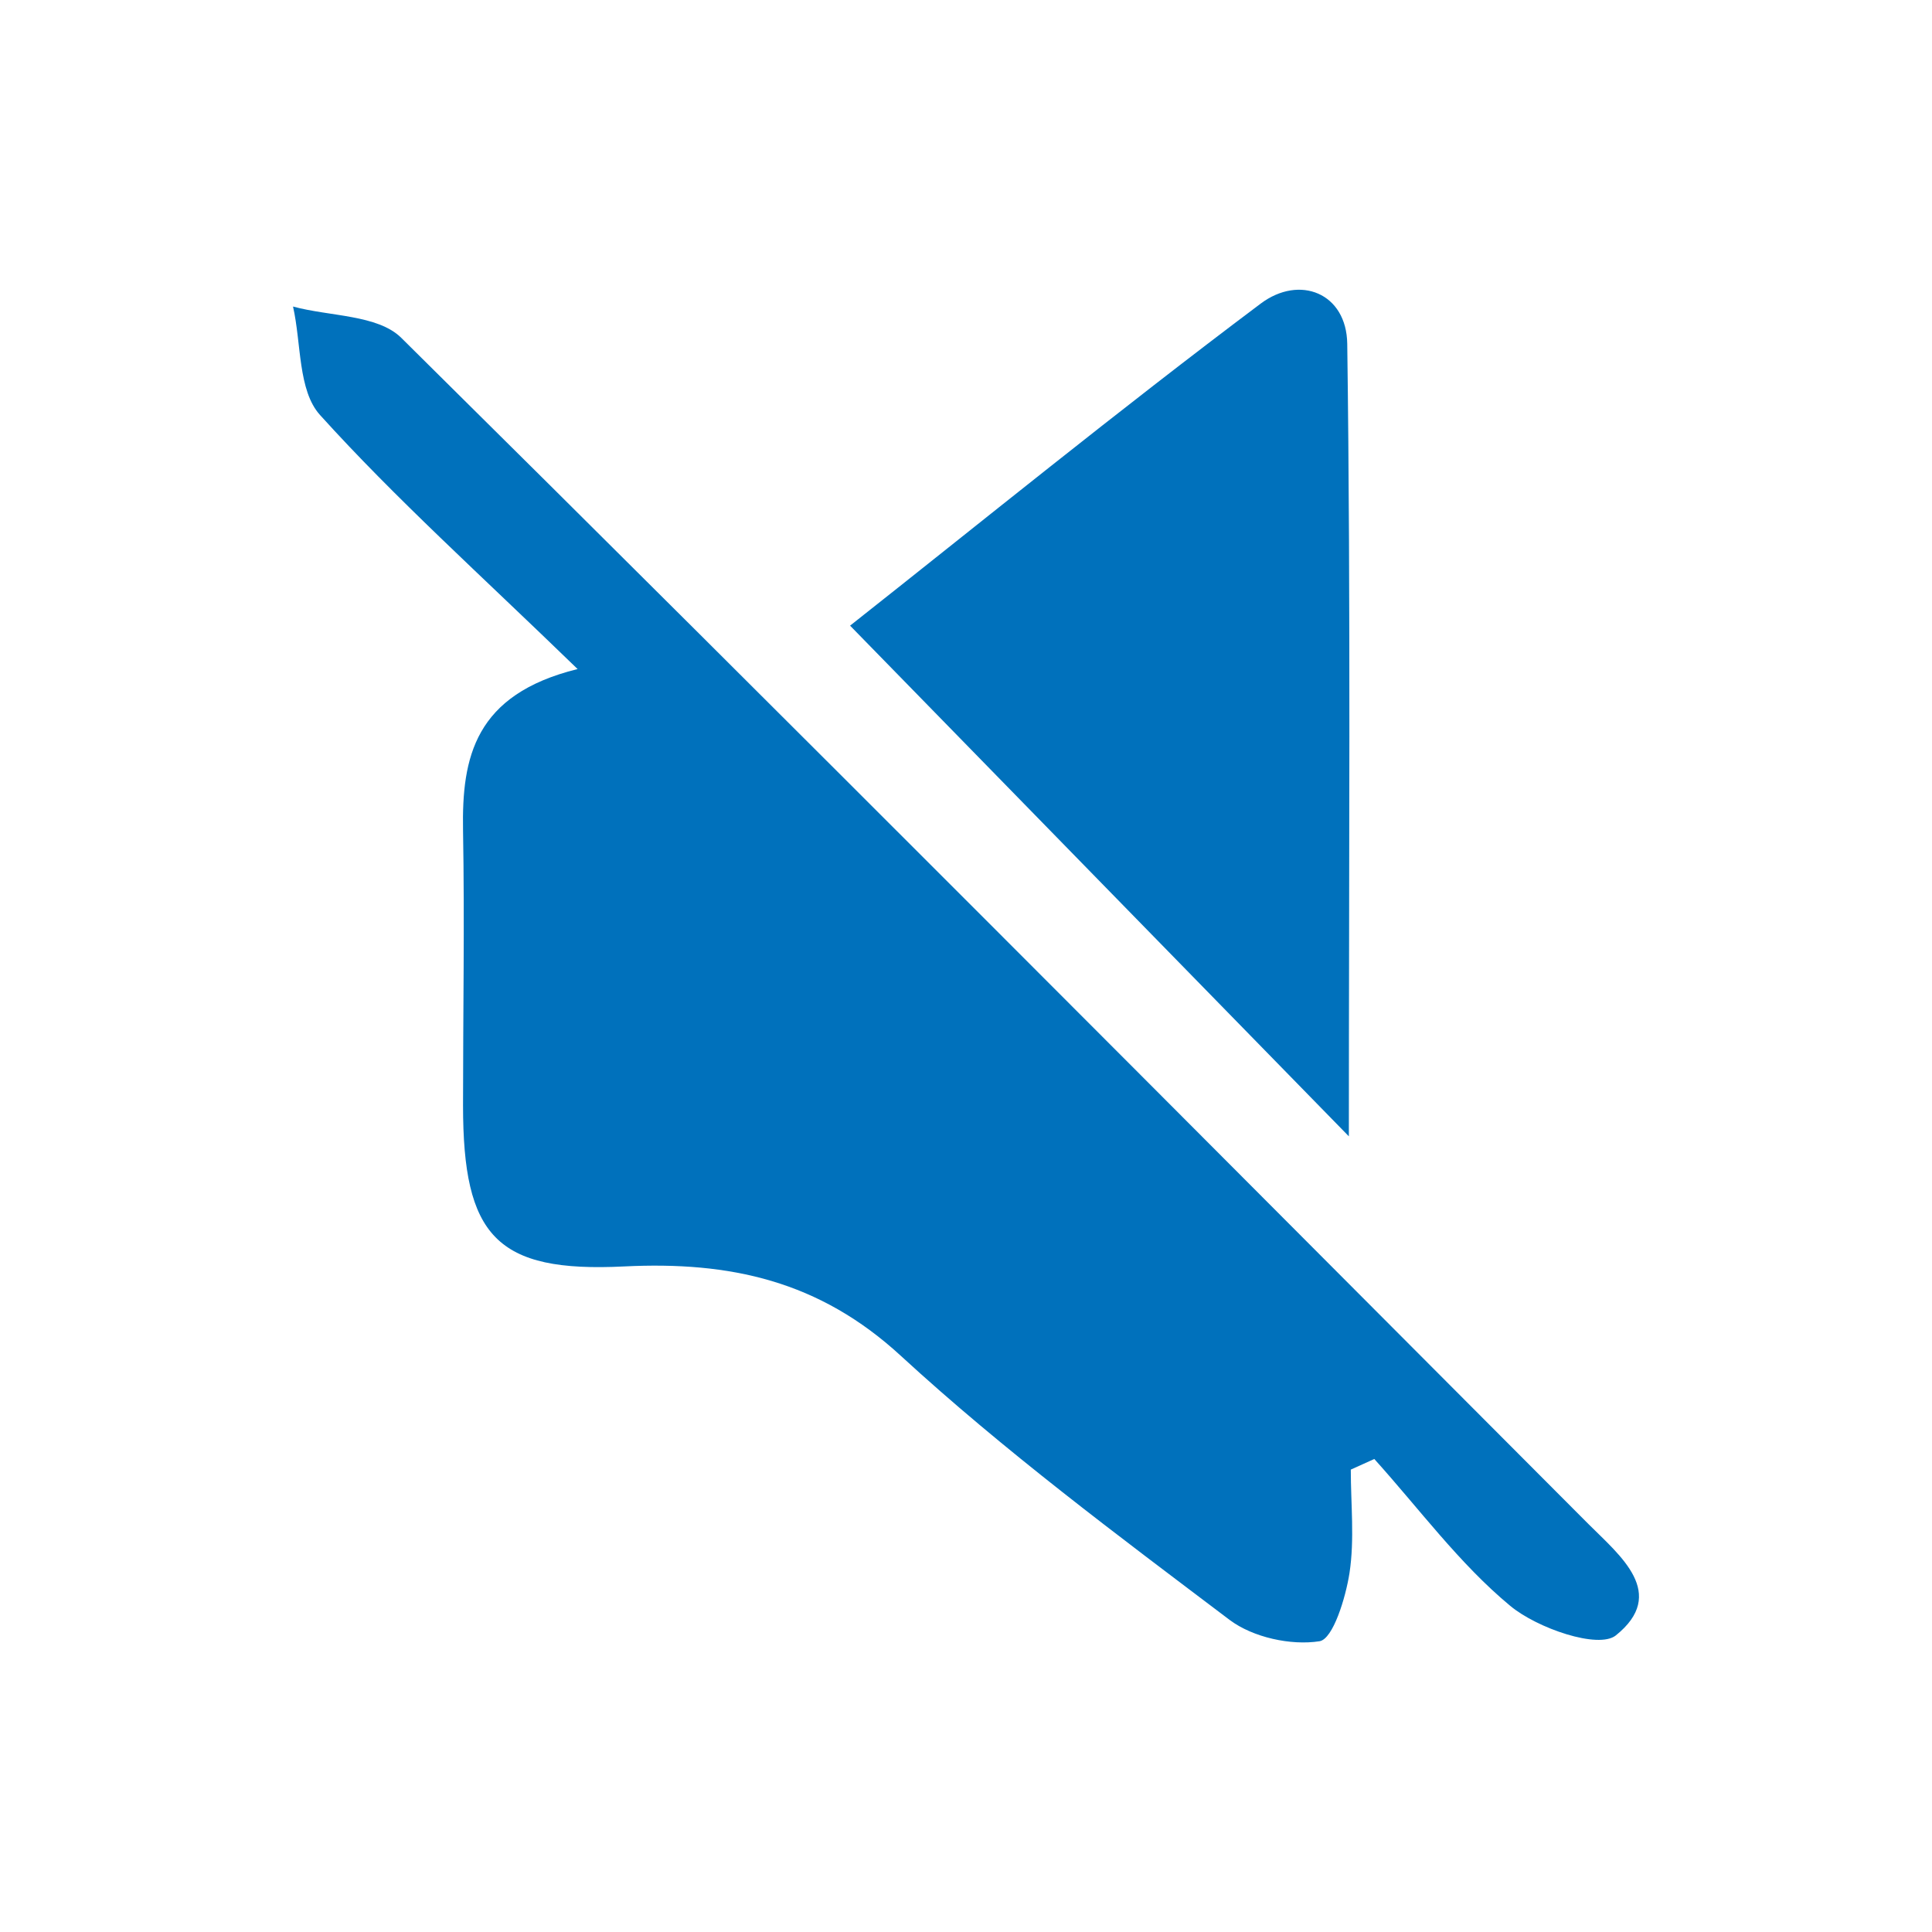
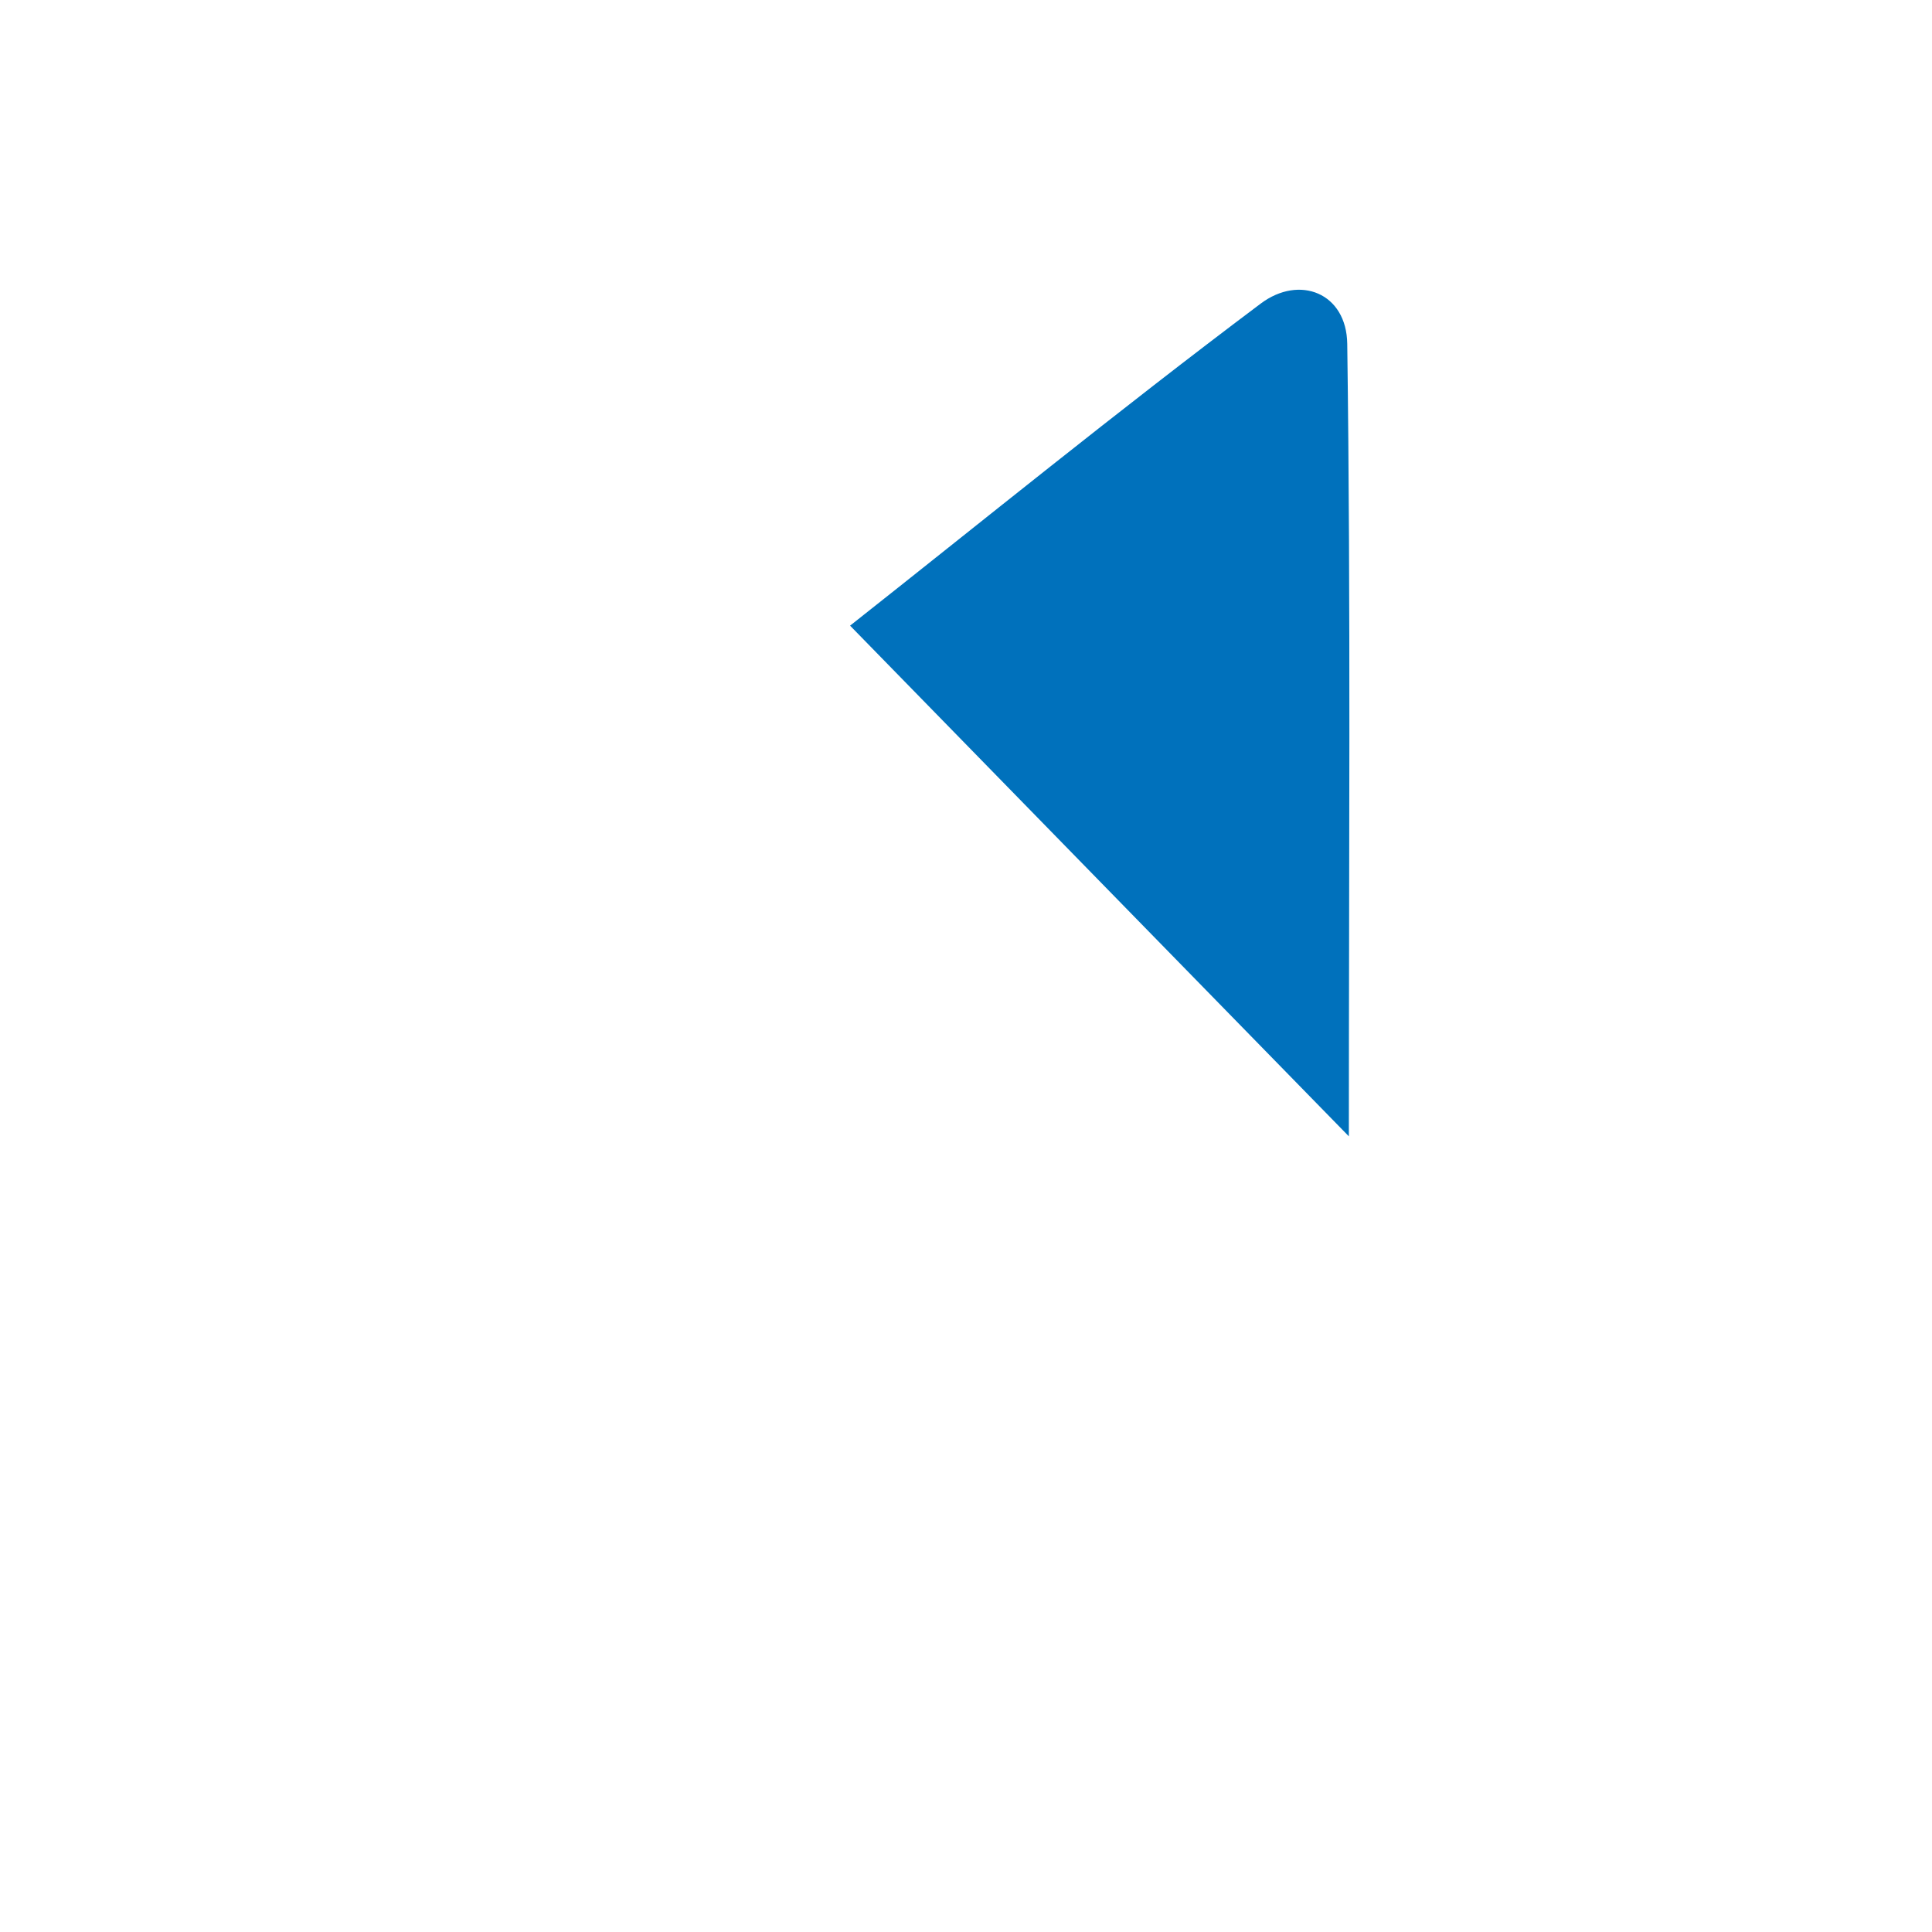
<svg xmlns="http://www.w3.org/2000/svg" id="Camada_1" viewBox="0 0 60 60">
  <defs>
    <style> .cls-1 { fill: #0071bc; } </style>
  </defs>
-   <path class="cls-1" d="M17.94,20.78c-3.04-2.95-5.66-5.3-8-7.89-.69-.76-.58-2.23-.84-3.37,1.14.31,2.63.25,3.36.97,12.35,12.22,24.6,24.54,36.87,36.84.99.99,2.47,2.16.85,3.46-.54.43-2.44-.22-3.28-.92-1.58-1.31-2.83-3.02-4.22-4.56l-.73.33c0,1.07.12,2.16-.04,3.21-.12.77-.51,2.05-.93,2.12-.89.14-2.07-.12-2.79-.66-3.48-2.63-7-5.25-10.21-8.2-2.54-2.34-5.31-2.94-8.59-2.78-3.99.2-5.01-.95-5.01-5,0-2.85.05-5.7,0-8.55-.04-2.26.36-4.21,3.55-5Z" />
  <path class="cls-1" d="M41.89,35.29c-5.34-5.47-10.31-10.55-15.49-15.86,3.99-3.15,8.3-6.66,12.75-10,1.21-.91,2.67-.33,2.69,1.25.11,8.09.05,16.18.05,24.61Z" />
</svg>